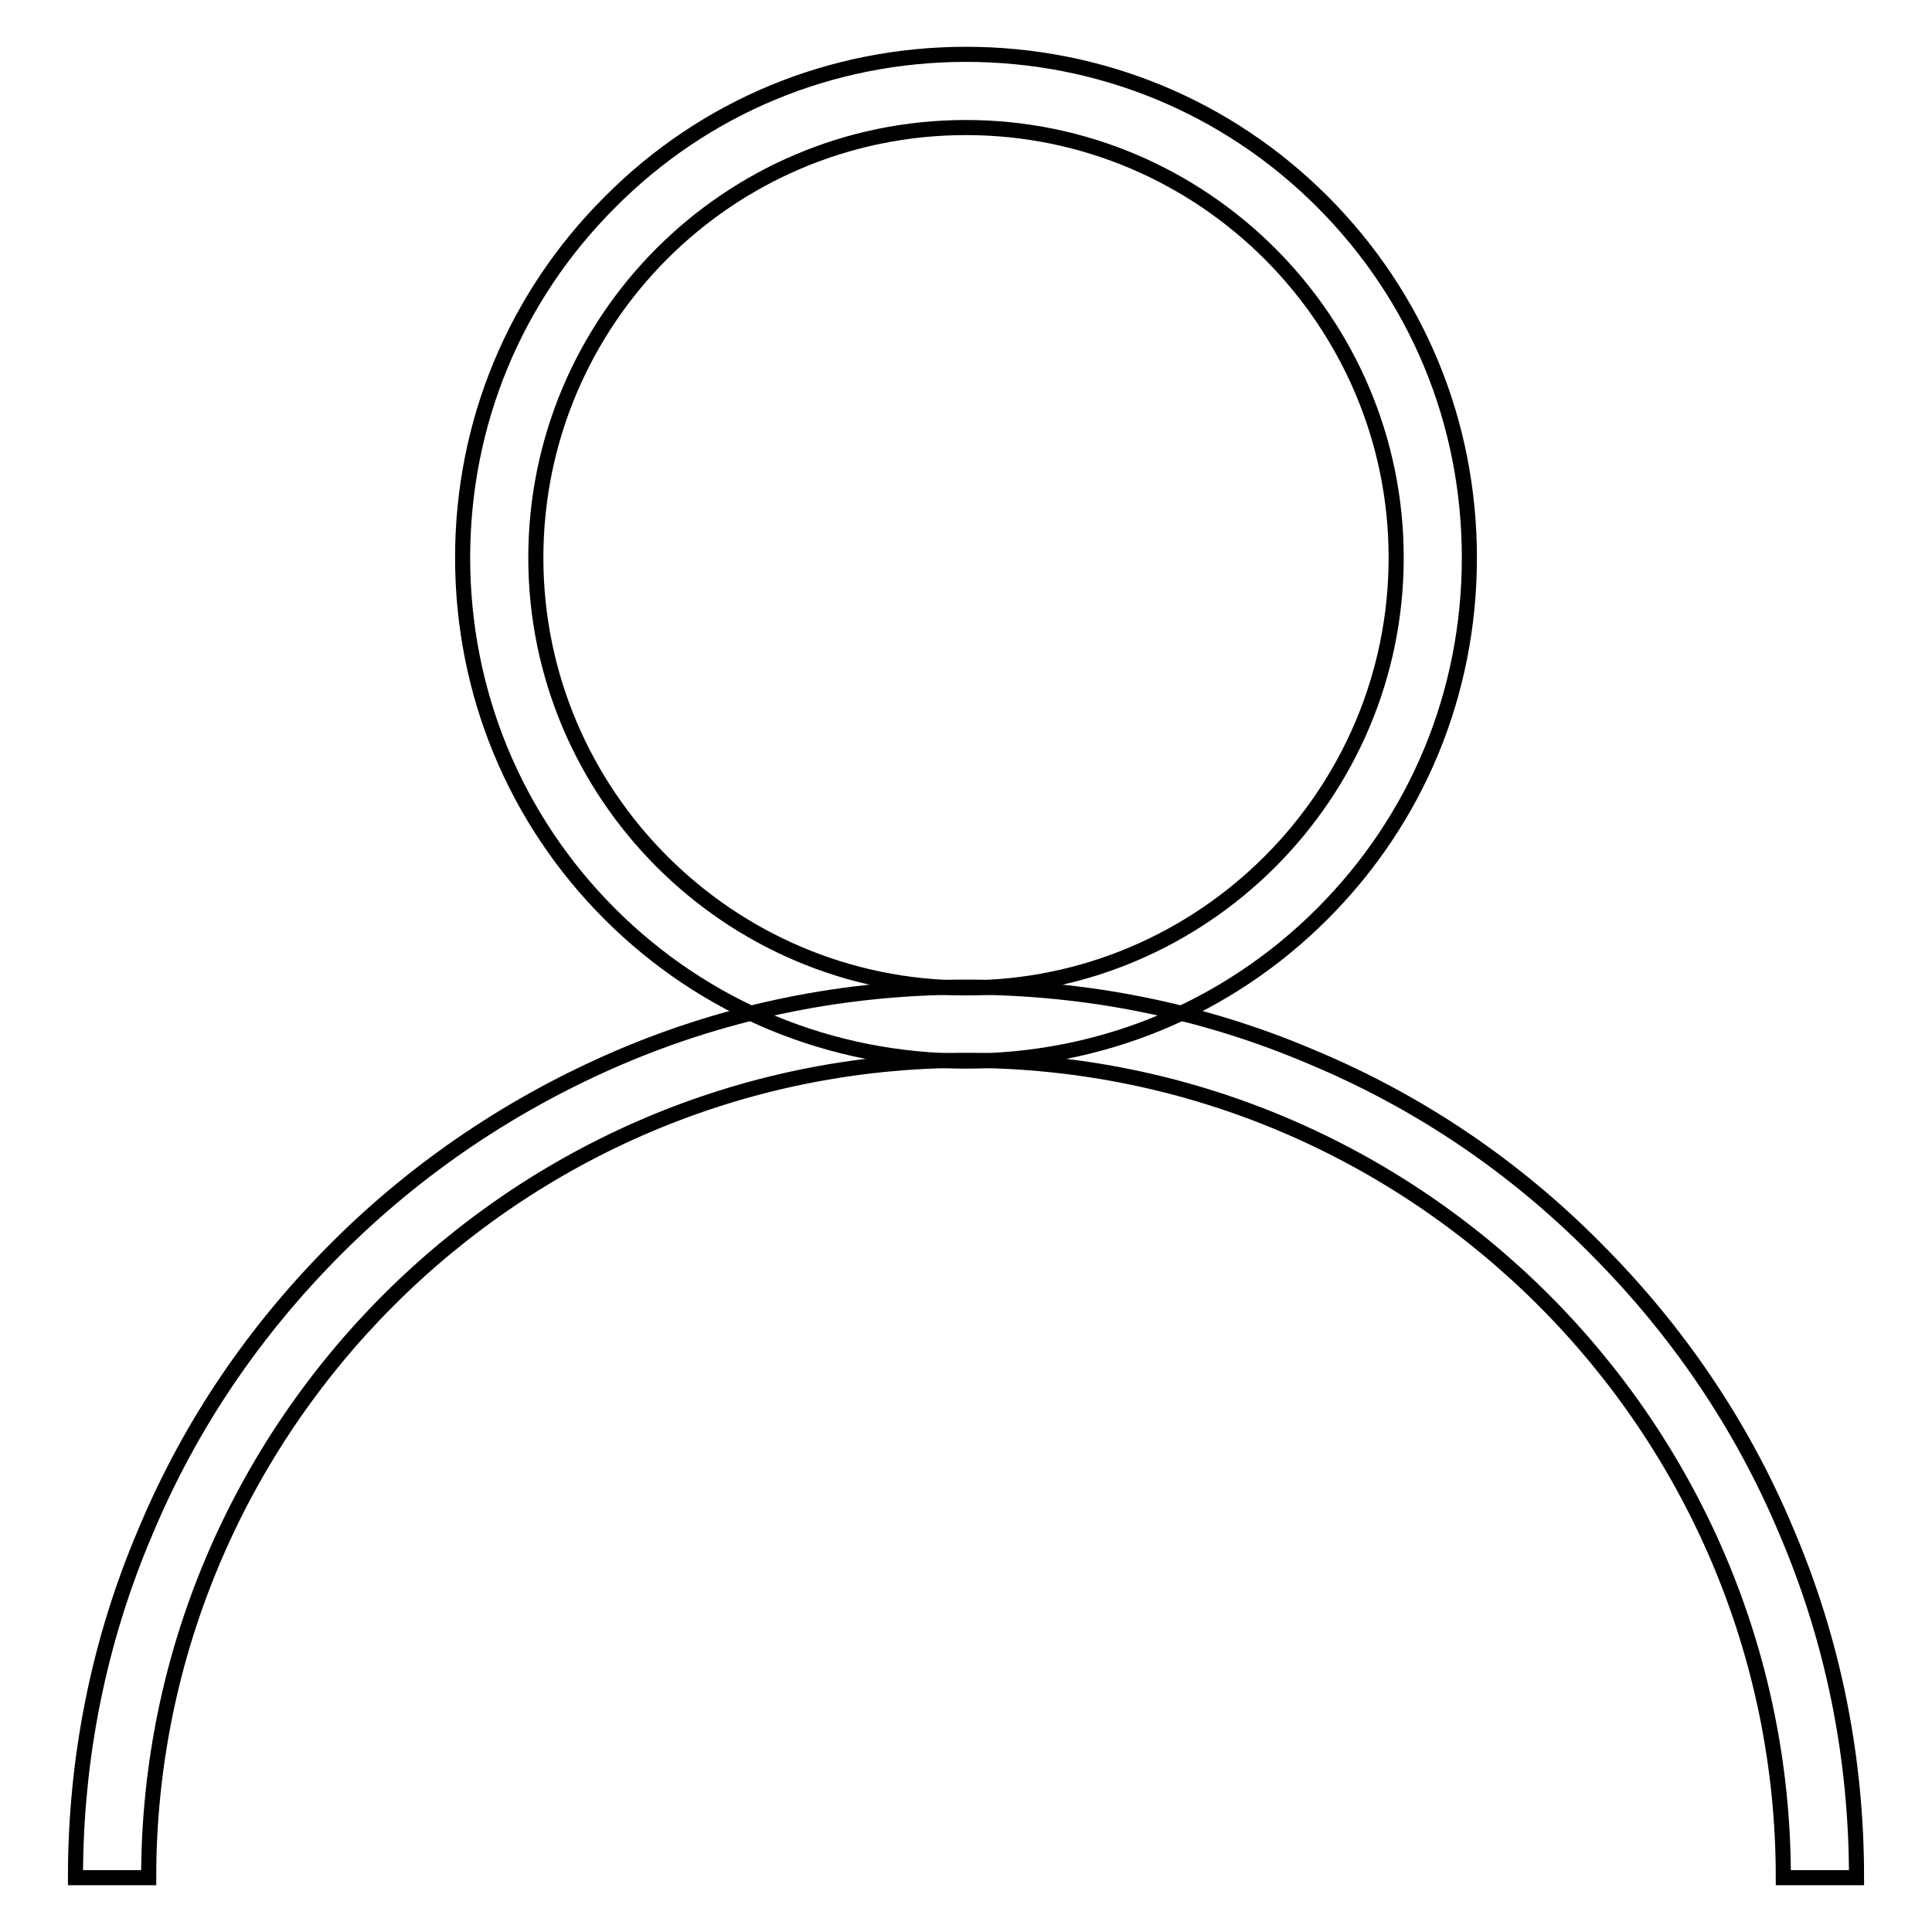
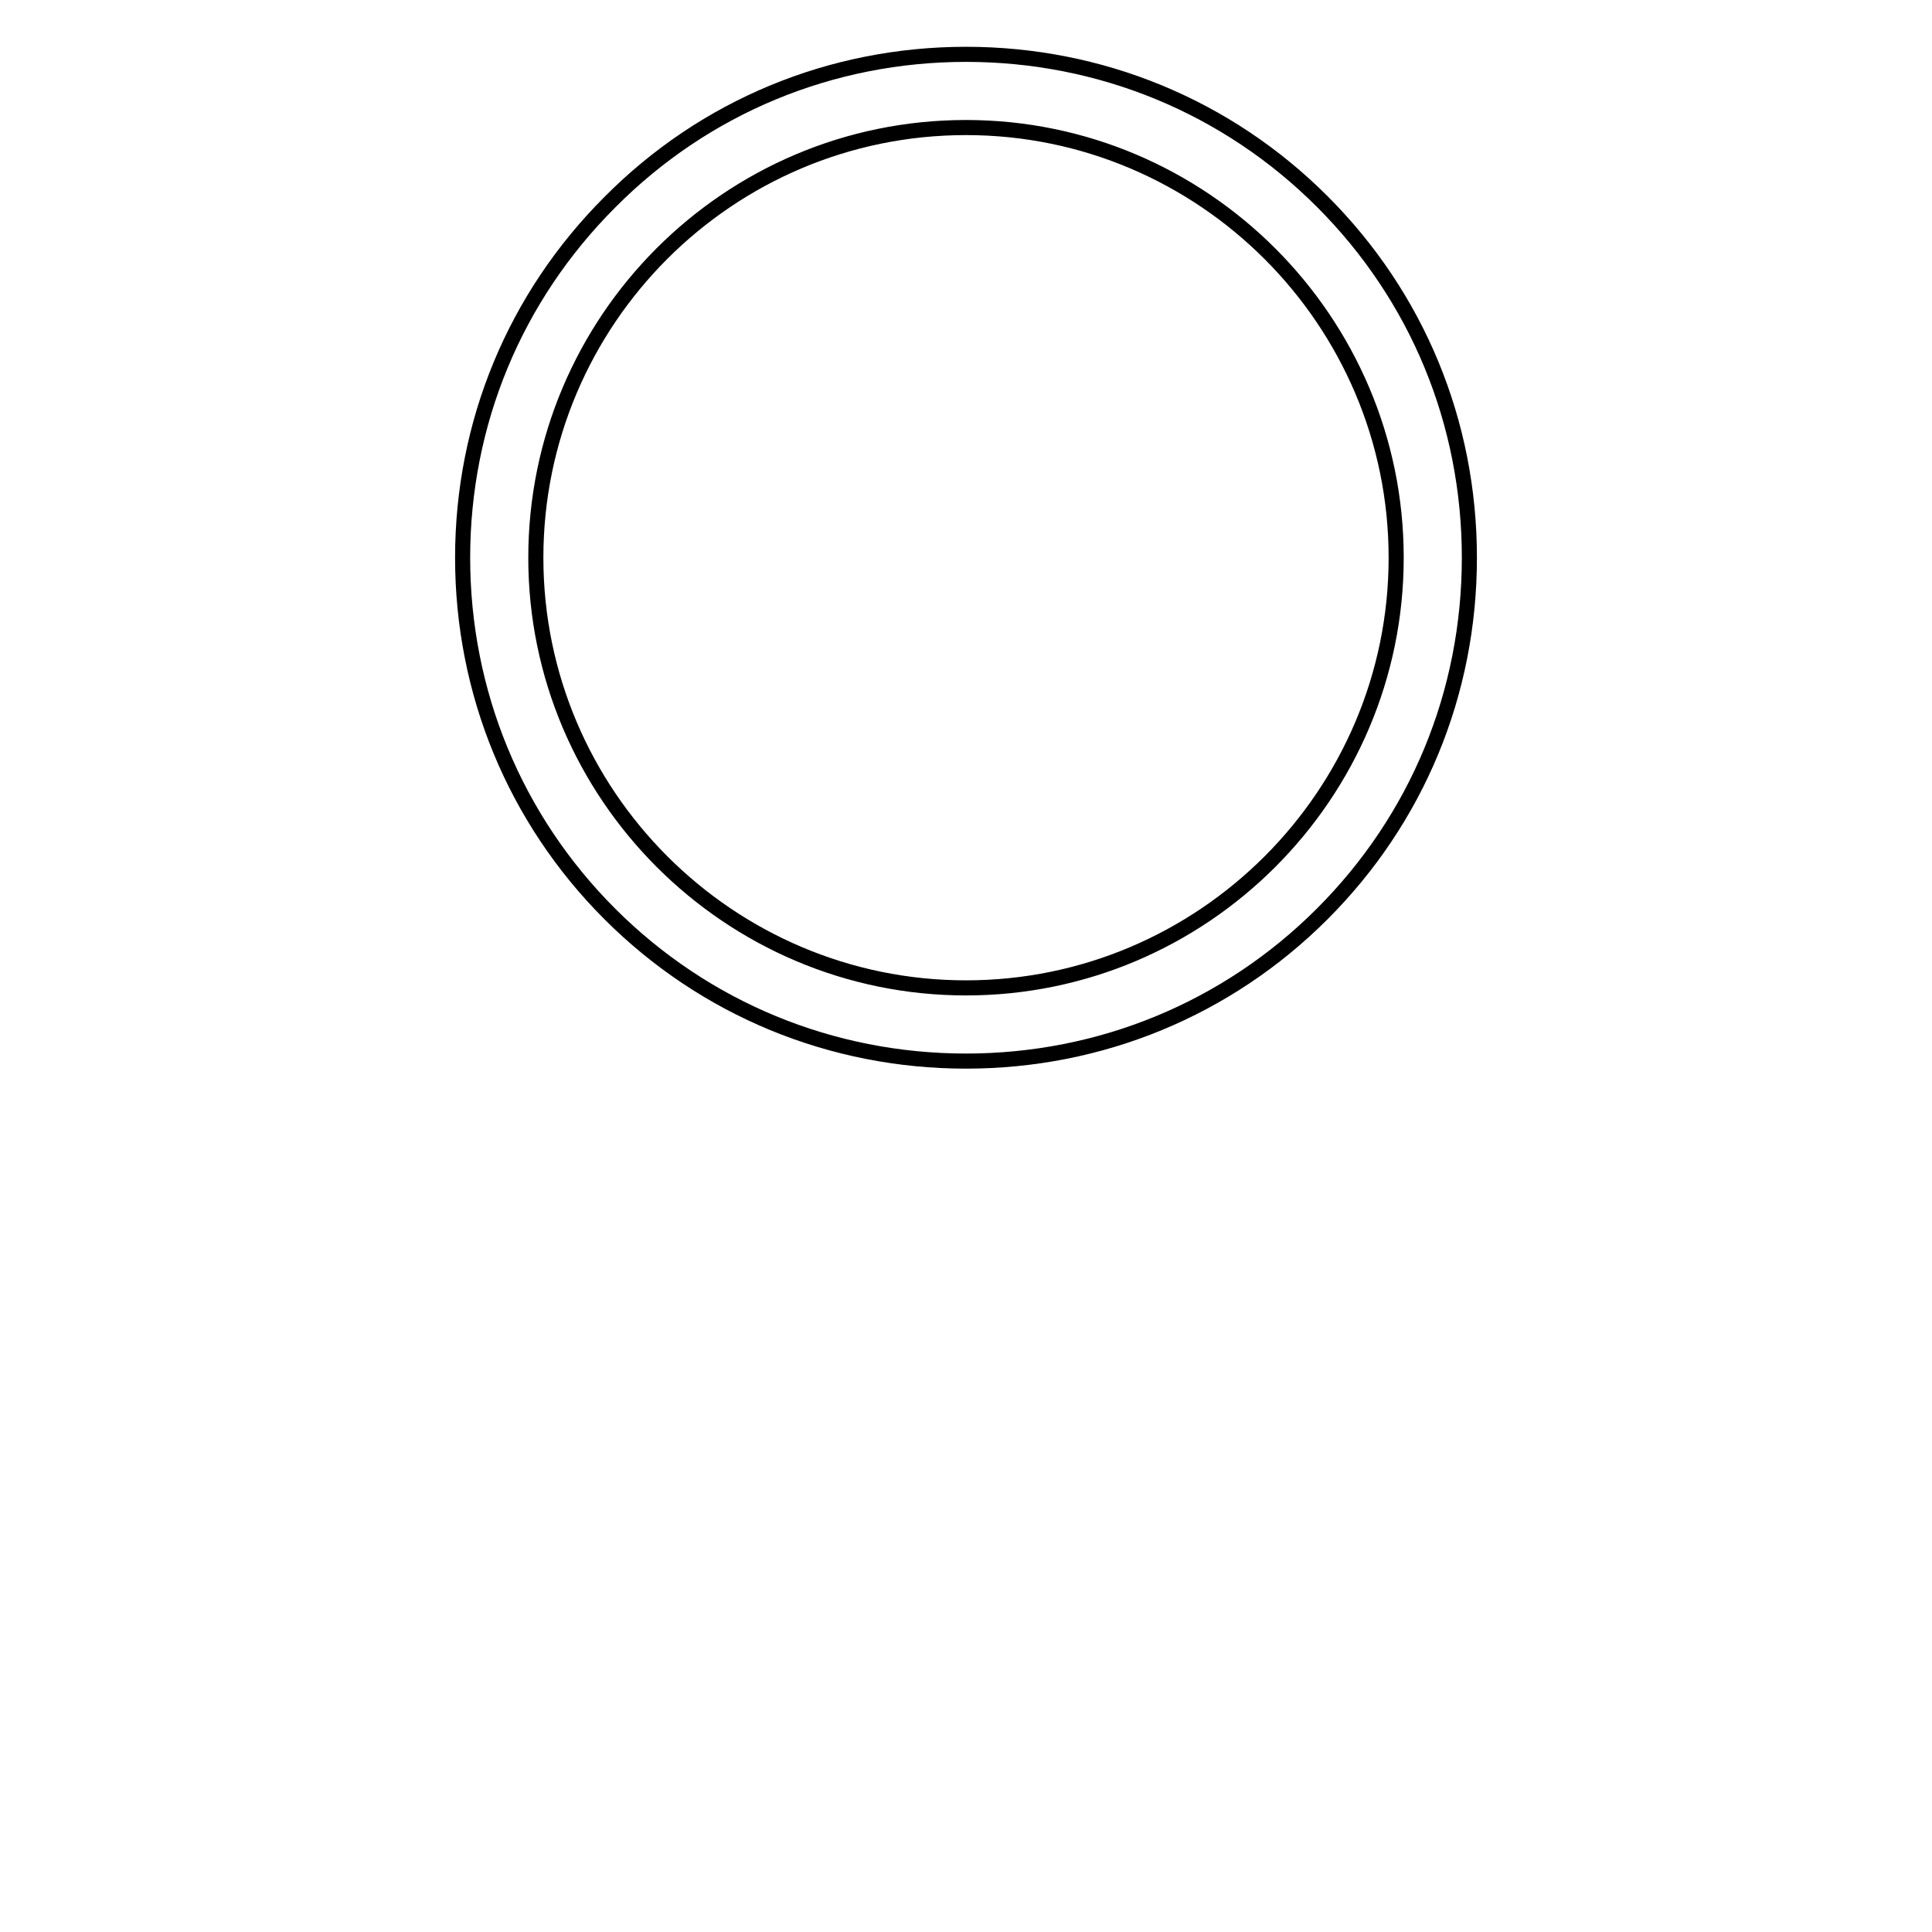
<svg xmlns="http://www.w3.org/2000/svg" version="1.1" x="0px" y="0px" viewBox="0 0 256 256" enable-background="new 0 0 256 256" xml:space="preserve">
  <g>
    <path stroke-width="2" fill-opacity="0" stroke="#000000" d="M128,140.6c-17.8,0-34.6-6.9-47.2-19.5c-12.6-12.6-19.5-29.4-19.5-47.2c0-17.8,6.9-34.5,19.5-47.1 C93.4,14.1,110.2,7.2,128,7.2c17.8,0,34.6,6.9,47.2,19.5c12.6,12.6,19.5,29.3,19.5,47.2s-6.9,34.6-19.5,47.2 C162.6,133.7,145.8,140.6,128,140.6L128,140.6z M128,16.9c-31.5,0-57,25.6-57,57s25.6,57,57,57c31.4,0,57-25.6,57-57 C185,42.5,159.4,16.9,128,16.9z" />
-     <path stroke-width="2" fill-opacity="0" stroke="#000000" d="M246,248.8h-9.7c0-59.7-48.6-108.3-108.3-108.3c-59.7,0-108.3,48.7-108.3,108.3H10 c0-15.9,3.1-31.4,9.3-45.9c5.9-14.1,14.4-26.6,25.3-37.5c10.8-10.8,23.5-19.3,37.5-25.3c14.5-6.2,30-9.3,45.9-9.3 c15.9,0,31.4,3.1,45.9,9.3c14.1,5.9,26.7,14.4,37.5,25.3c10.8,10.8,19.4,23.4,25.3,37.5C242.9,217.4,246,232.8,246,248.8z" />
  </g>
</svg>